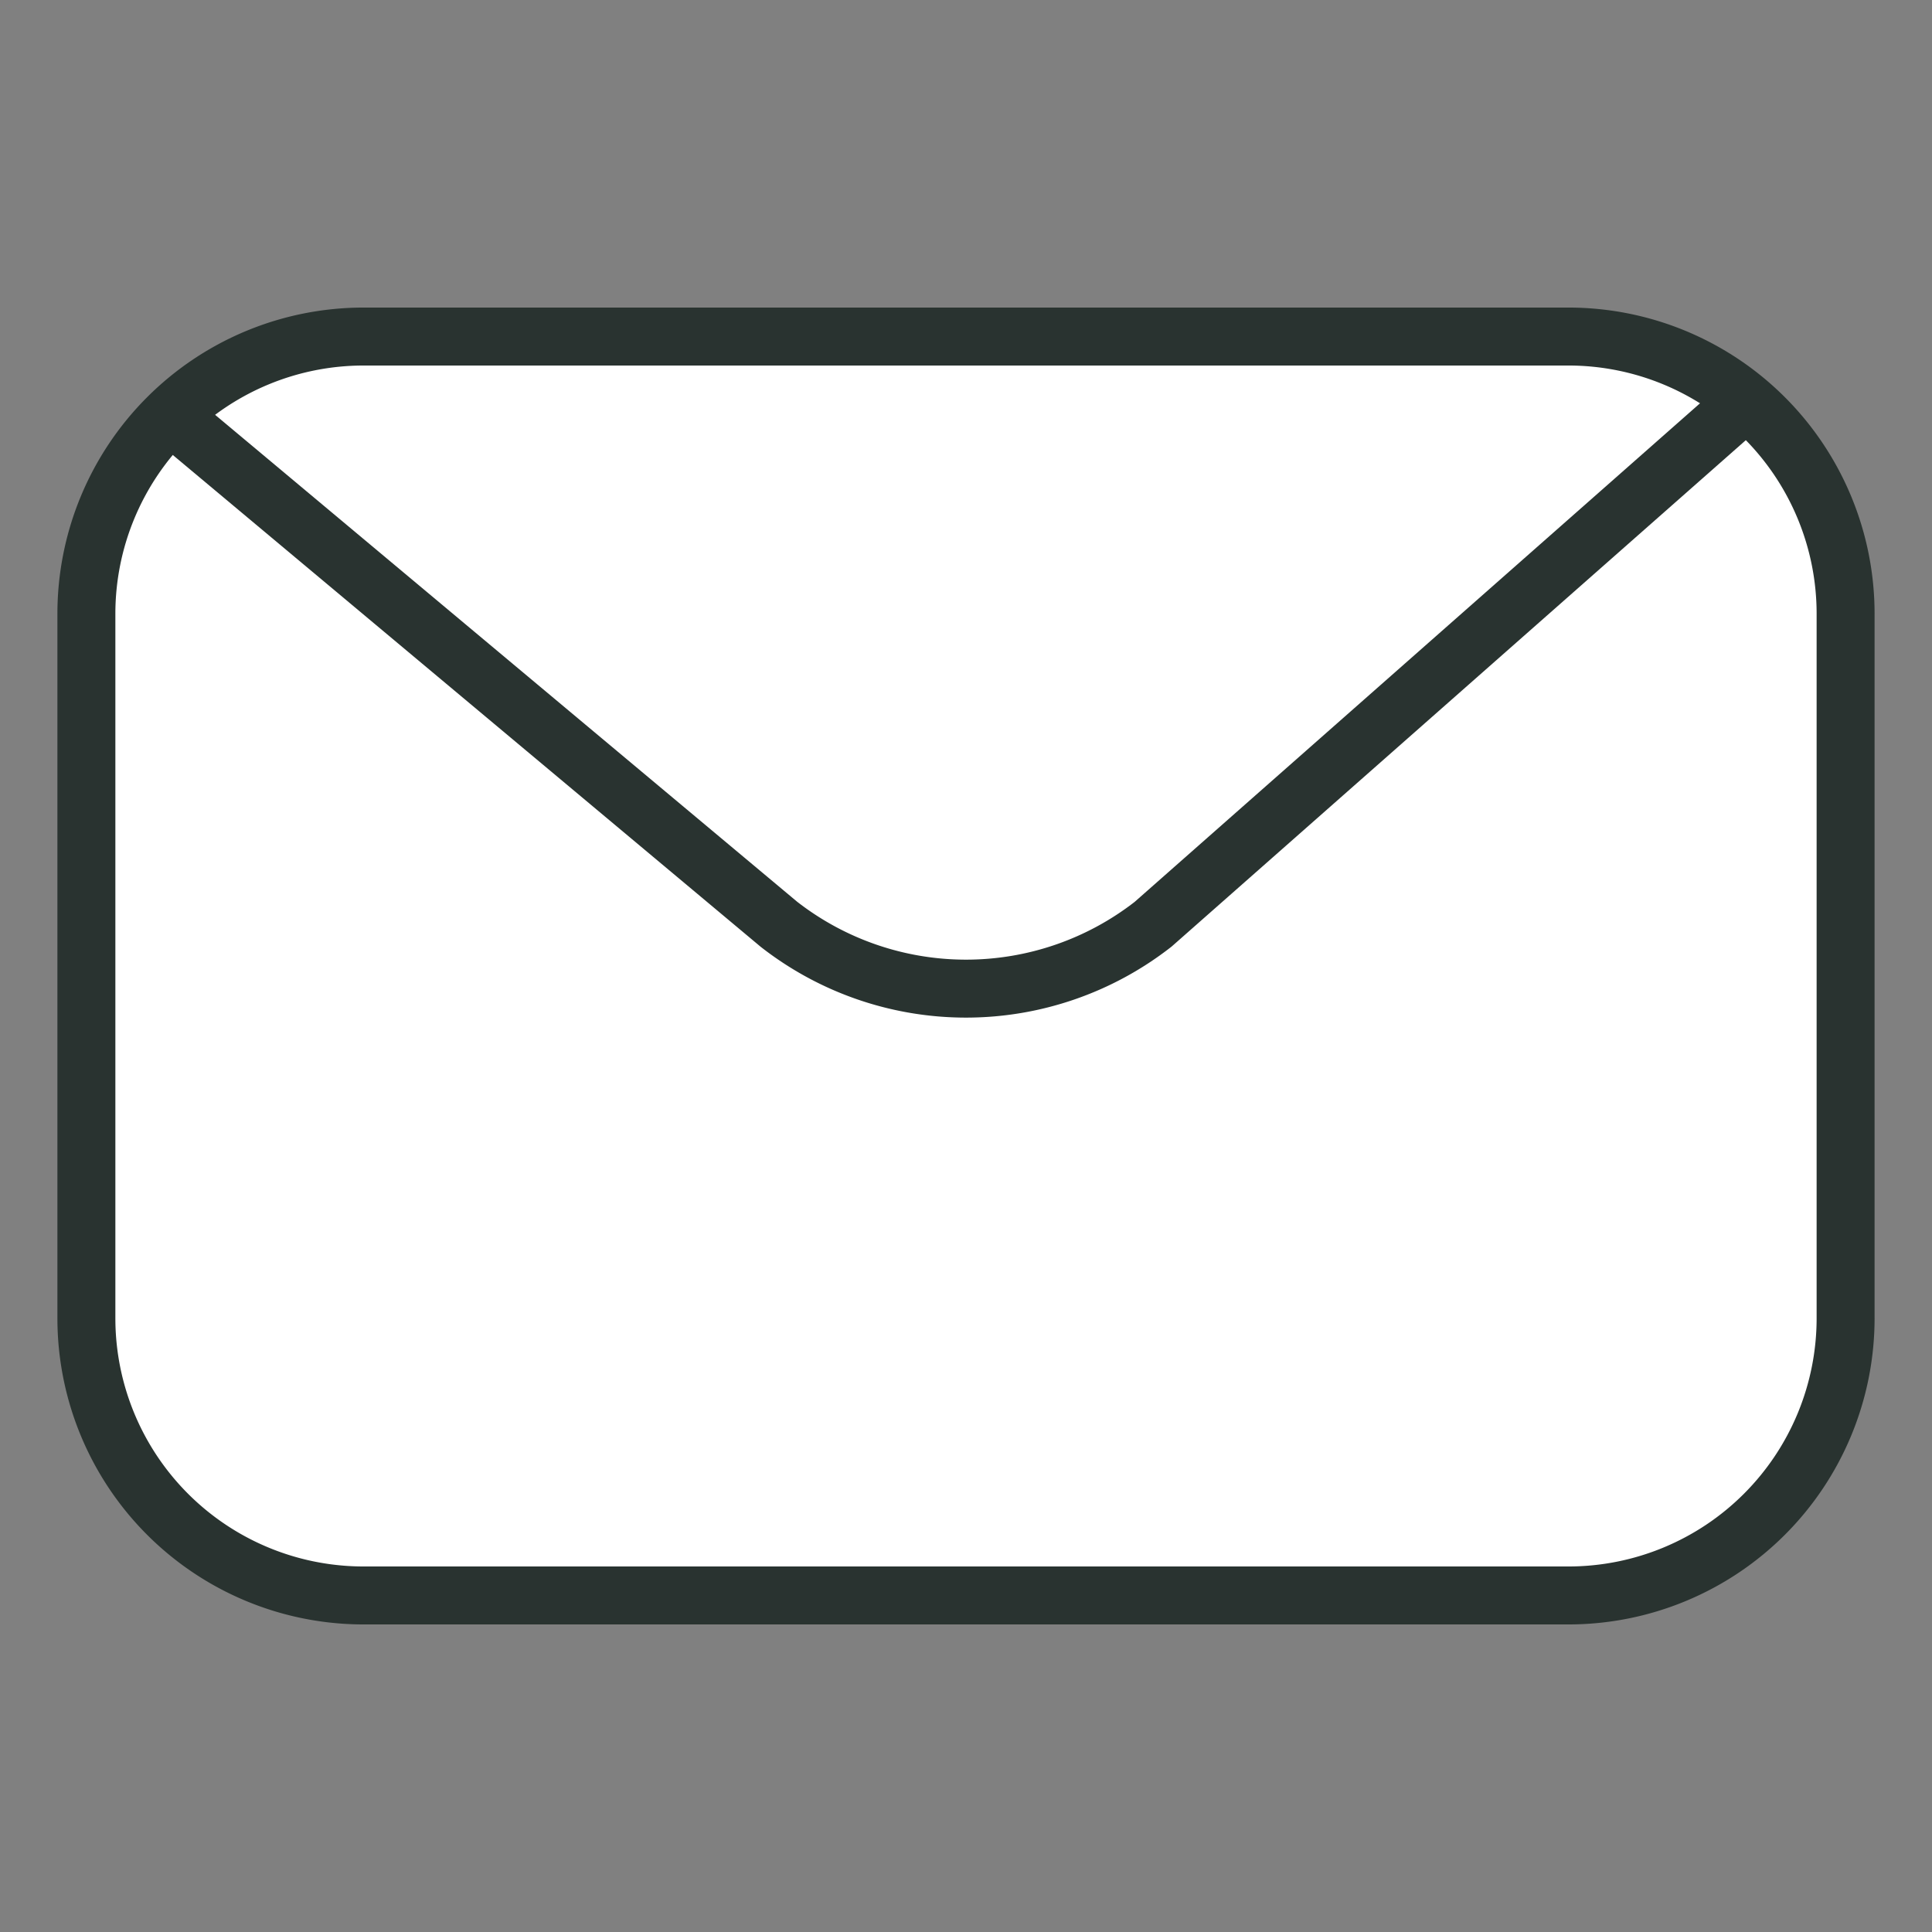
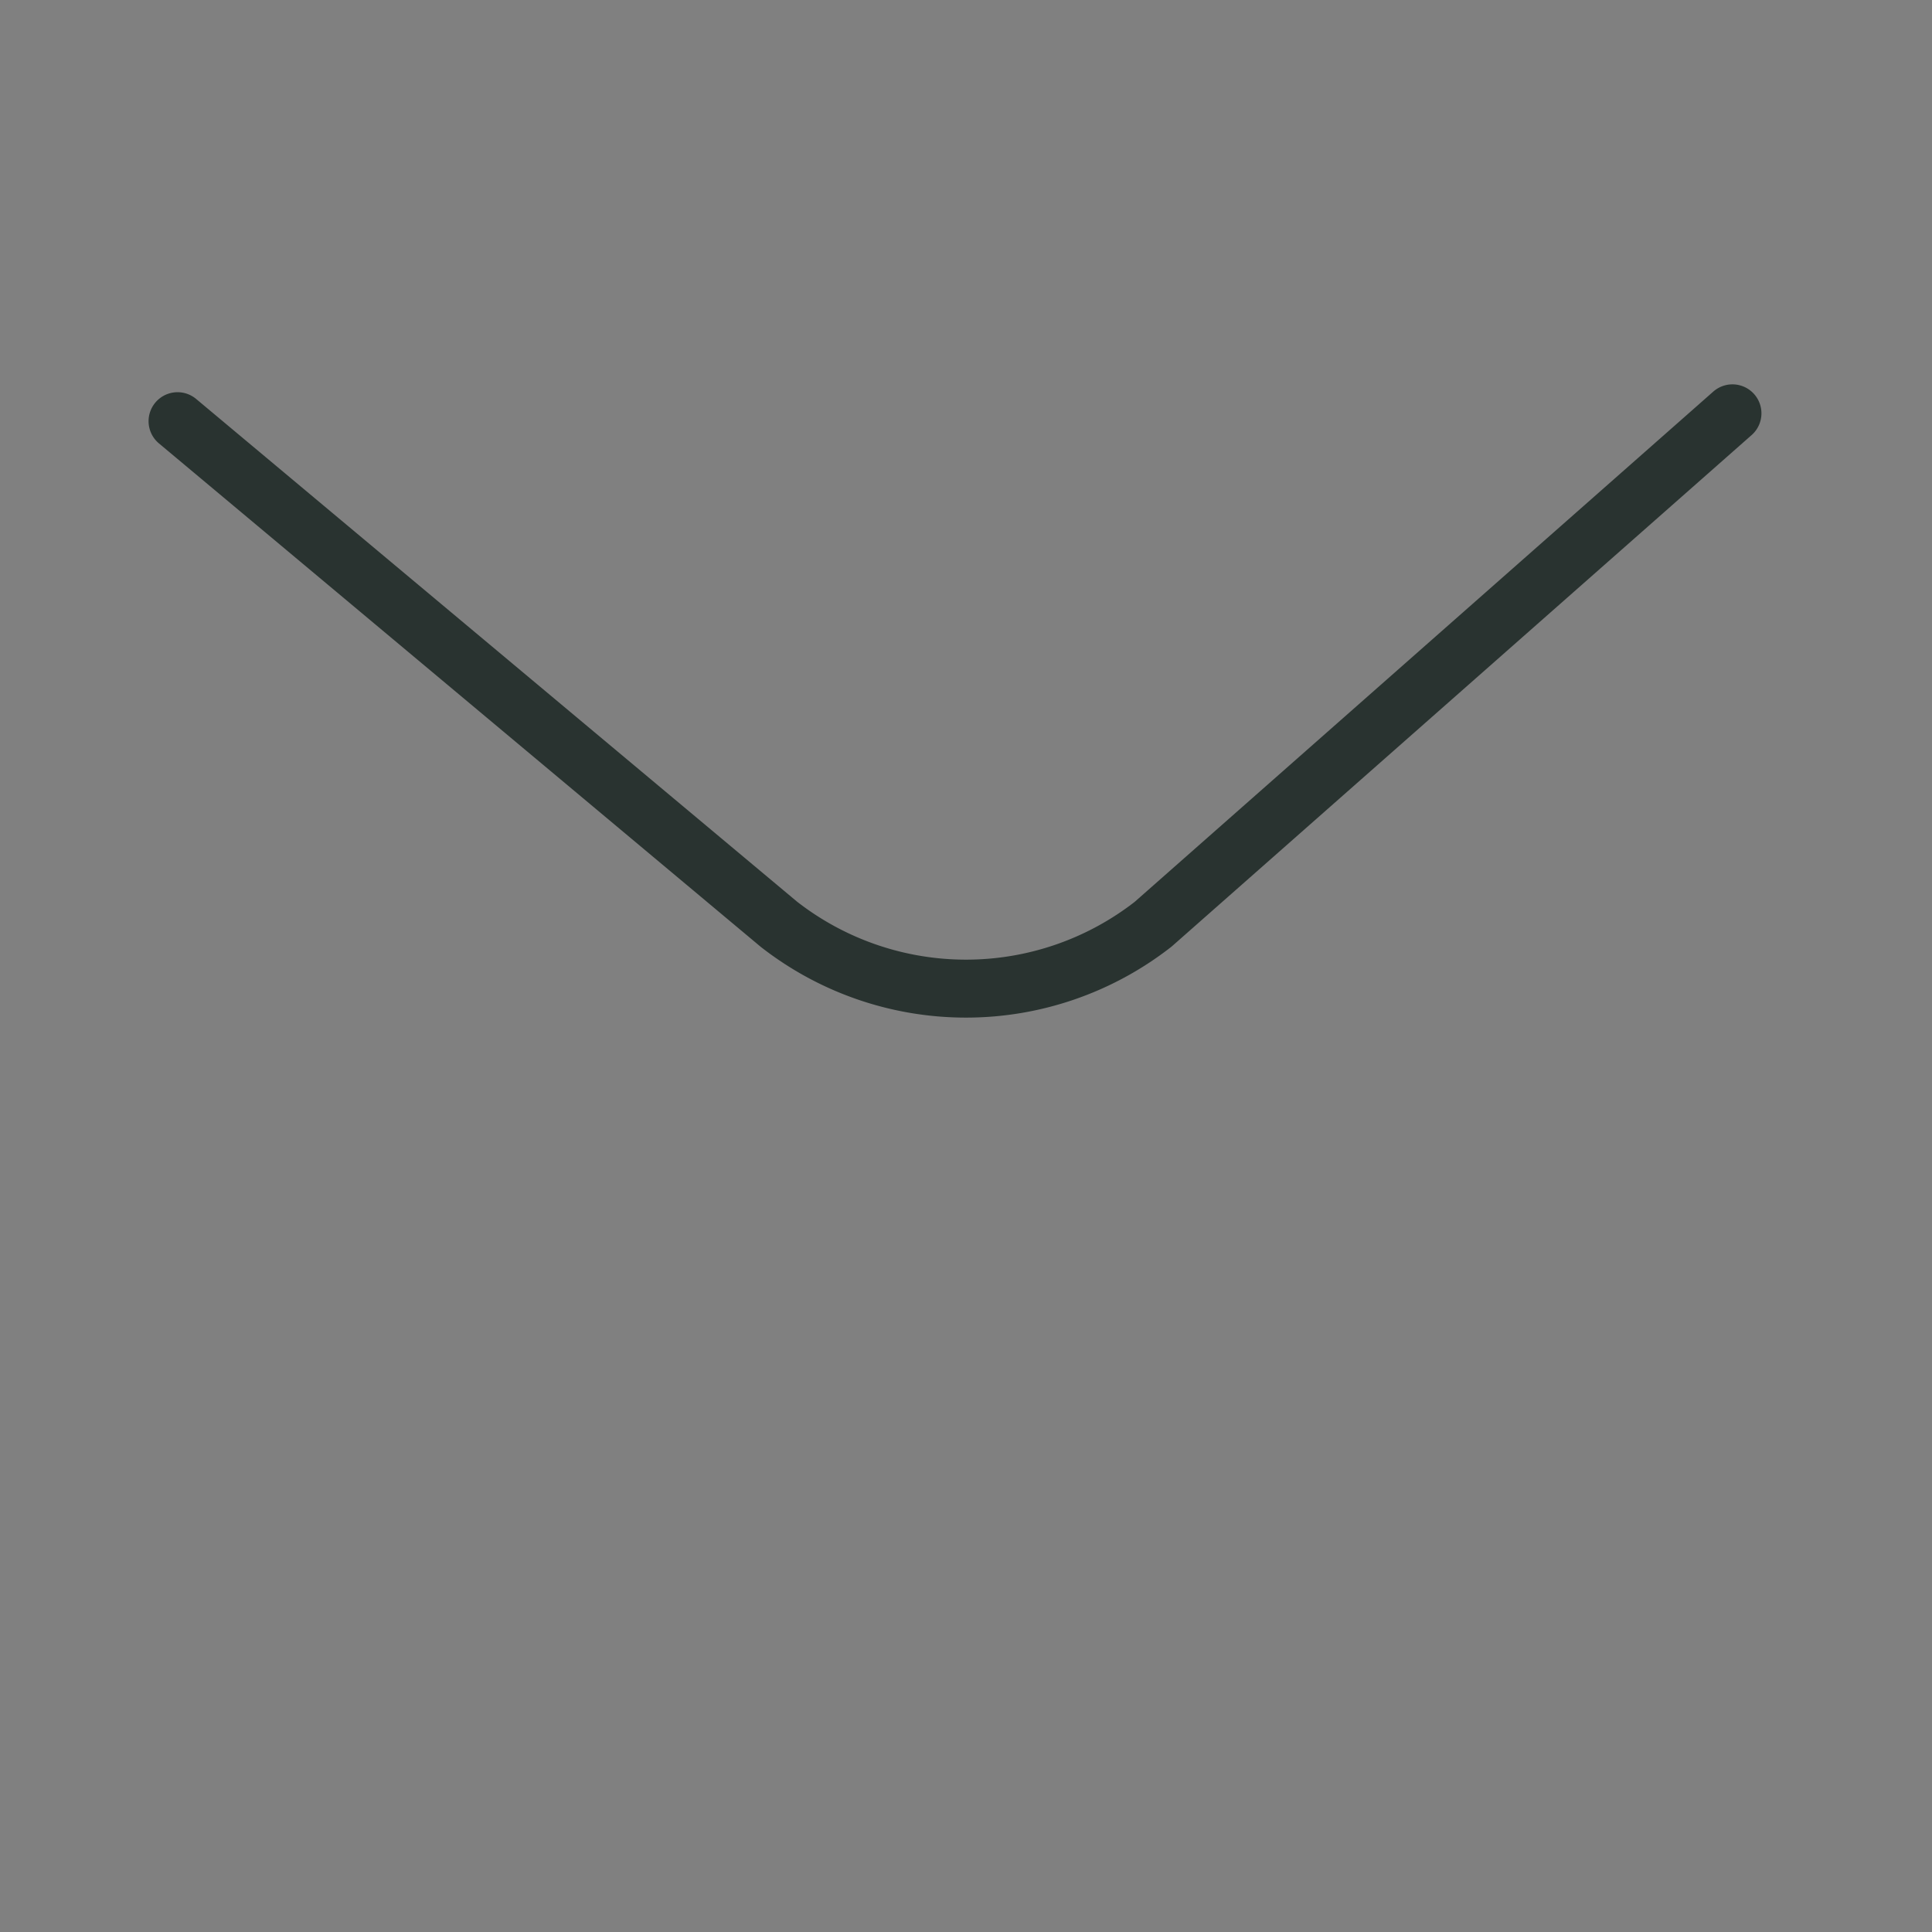
<svg xmlns="http://www.w3.org/2000/svg" id="レイヤー_1" data-name="レイヤー 1" viewBox="0 0 200 200">
  <rect x="0" y="0" width="200" height="200" fill="#808080" stroke="none" />
-   <rect width="200" height="200" style="fill:none" />
-   <path d="M37.639,34.839H162.361a28.695,28.695,0,0,1,28.695,28.695v72.931A28.696,28.696,0,0,1,162.361,165.161H37.639A28.695,28.695,0,0,1,8.943,136.466V63.535A28.696,28.696,0,0,1,37.639,34.839Z" style="fill:#fff;stroke:#293330;stroke-linecap:round;stroke-linejoin:round;stroke-width:6px" />
  <path d="M18.38,43.601l62.254,52.08a31.481,31.481,0,0,0,38.732,0l59.977-52.893" style="fill:none;stroke:#293330;stroke-linecap:round;stroke-linejoin:round;stroke-width:6px" />
</svg>